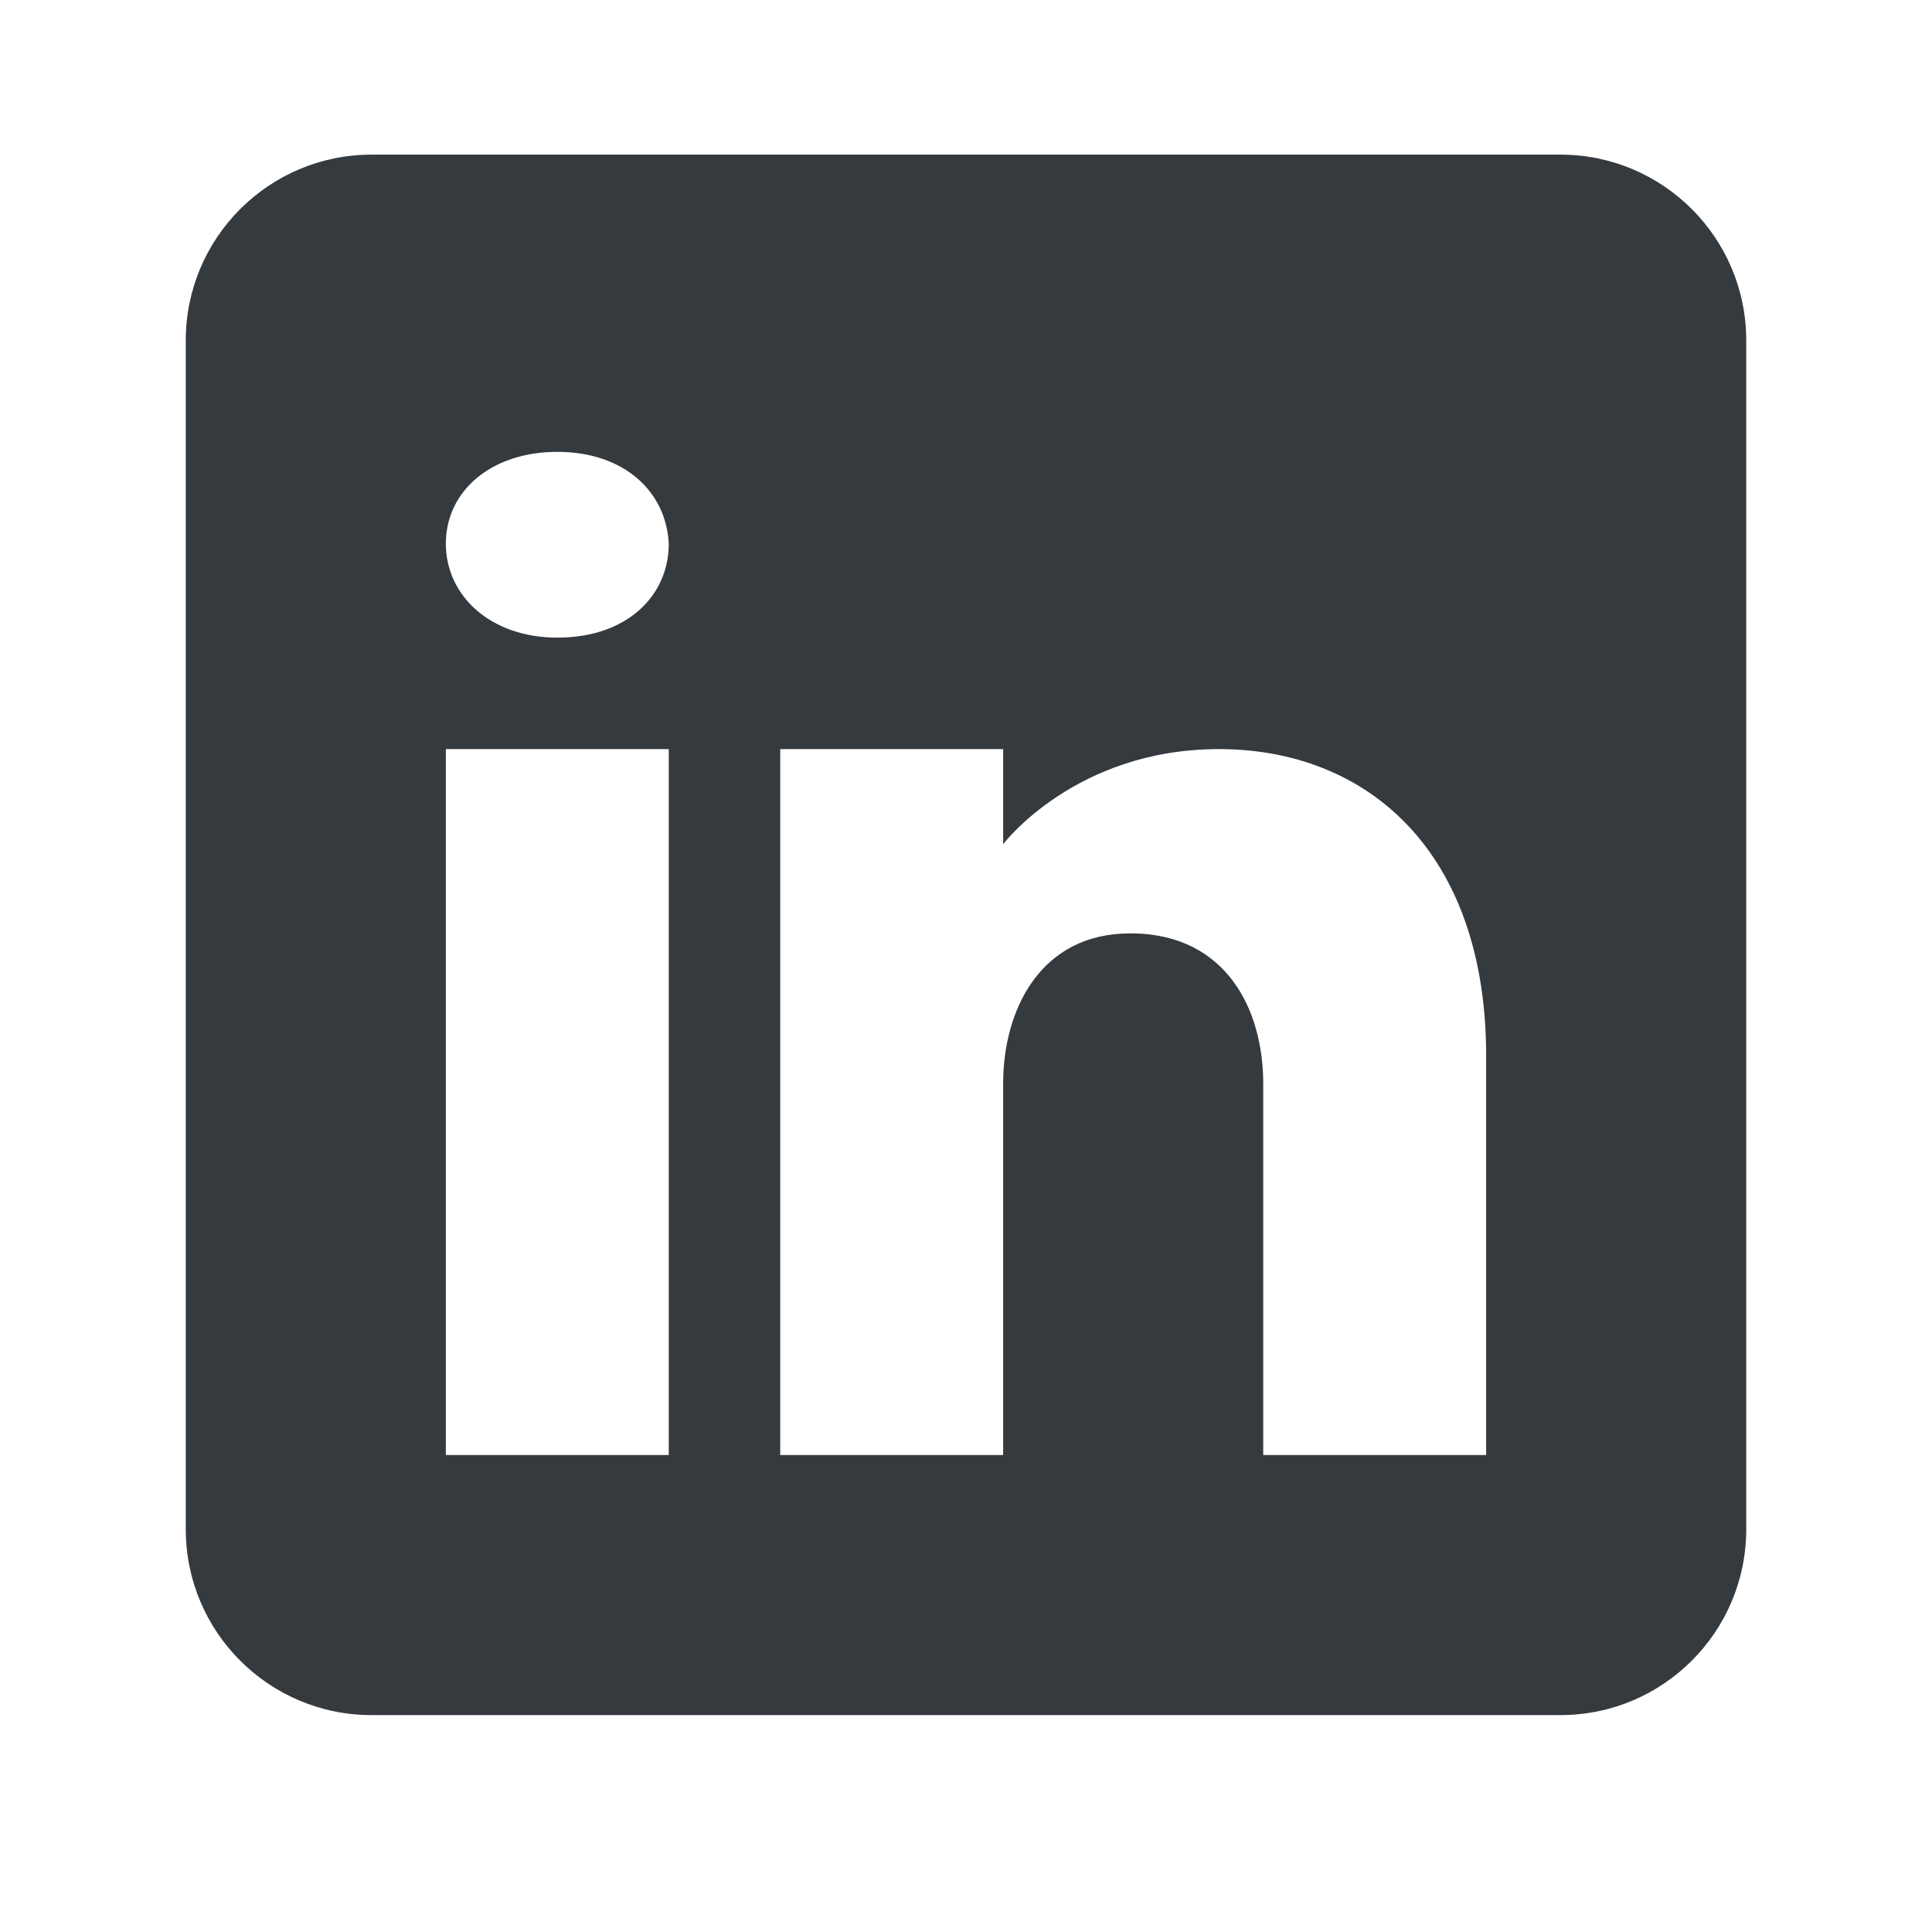
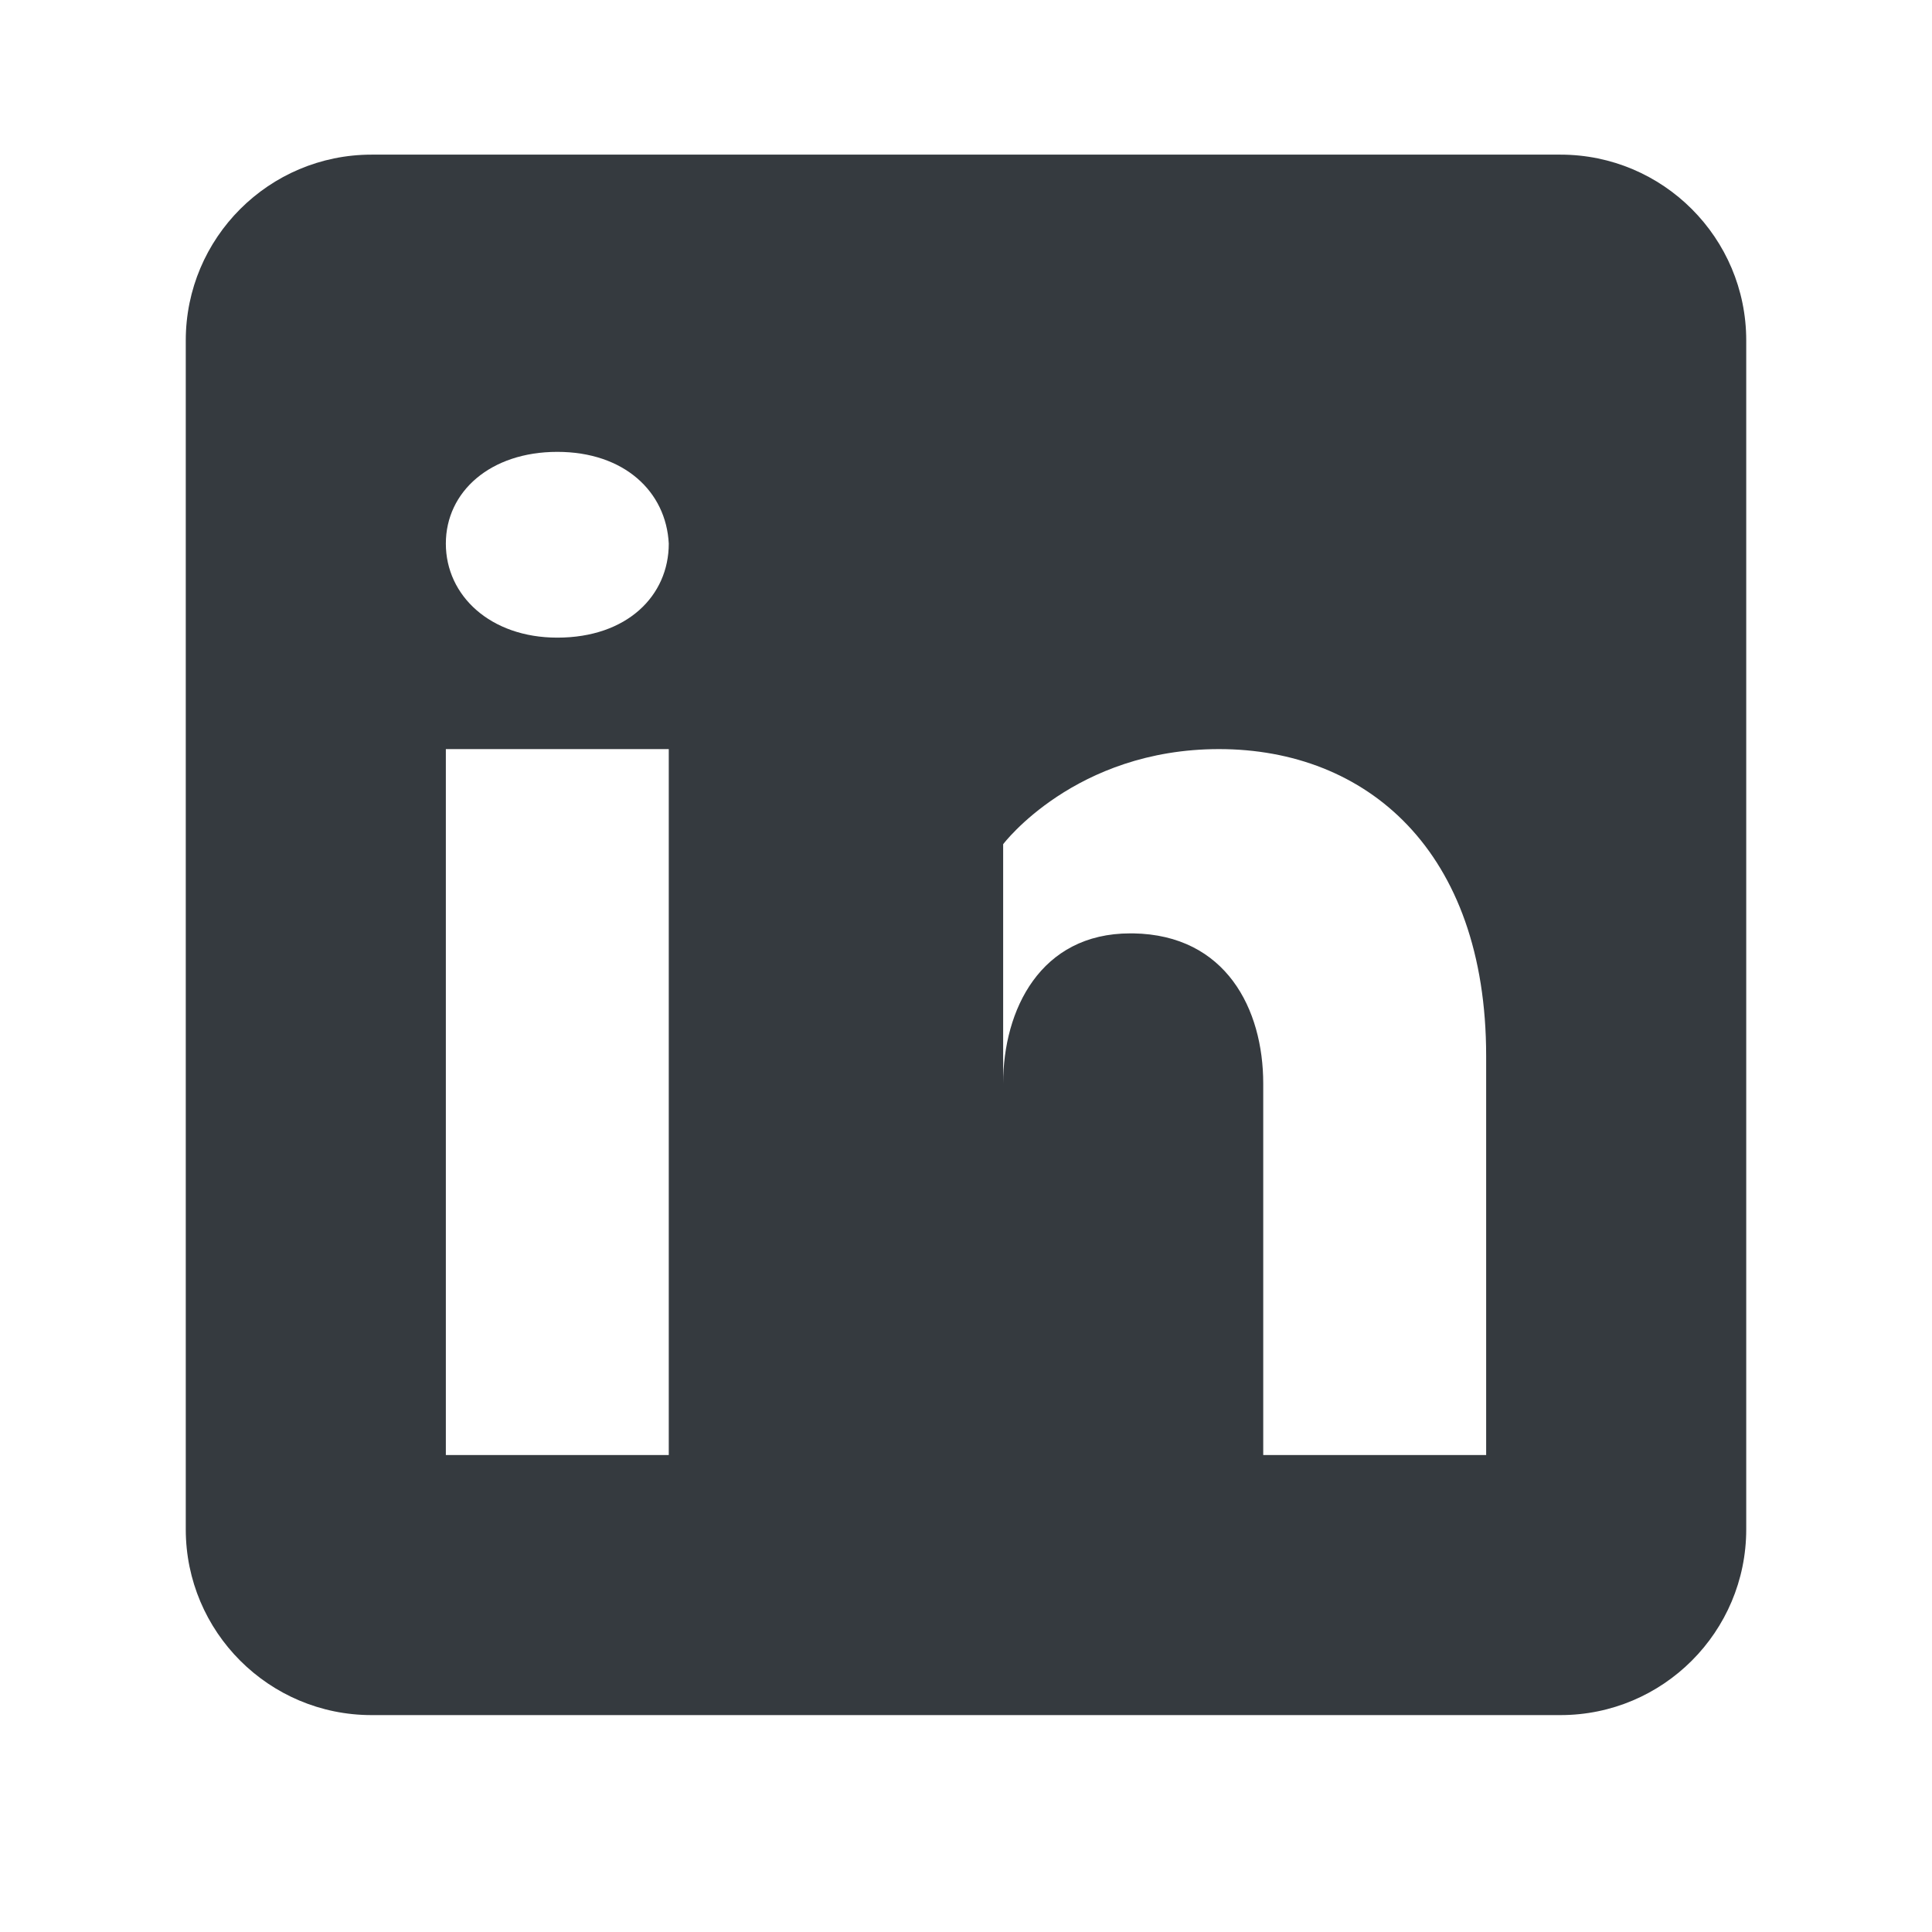
<svg xmlns="http://www.w3.org/2000/svg" width="26" height="26" viewBox="0 0 26 26" fill="none">
-   <path d="M21 2.081H5C3.62 2.081 2.5 3.201 2.5 4.581V20.581C2.5 21.961 3.62 23.081 5 23.081H21C22.38 23.081 23.5 21.961 23.5 20.581V4.581C23.5 3.201 22.38 2.081 21 2.081ZM9 10.081V19.581H6V10.081H9ZM6 7.316C6 6.616 6.6 6.081 7.5 6.081C8.4 6.081 8.965 6.616 9 7.316C9 8.016 8.44 8.581 7.5 8.581C6.6 8.581 6 8.016 6 7.316ZM20 19.581H17C17 19.581 17 14.951 17 14.581C17 13.581 16.5 12.581 15.25 12.561H15.21C14 12.561 13.5 13.591 13.5 14.581C13.5 15.036 13.5 19.581 13.5 19.581H10.5V10.081H13.5V11.361C13.5 11.361 14.465 10.081 16.405 10.081C18.39 10.081 20 11.446 20 14.211V19.581Z" fill="#353A3F" />
+   <path d="M21 2.081H5C3.62 2.081 2.5 3.201 2.5 4.581V20.581C2.5 21.961 3.62 23.081 5 23.081H21C22.38 23.081 23.5 21.961 23.5 20.581V4.581C23.5 3.201 22.38 2.081 21 2.081ZM9 10.081V19.581H6V10.081H9ZM6 7.316C6 6.616 6.6 6.081 7.5 6.081C8.4 6.081 8.965 6.616 9 7.316C9 8.016 8.44 8.581 7.5 8.581C6.6 8.581 6 8.016 6 7.316ZM20 19.581H17C17 19.581 17 14.951 17 14.581C17 13.581 16.5 12.581 15.25 12.561H15.21C14 12.561 13.5 13.591 13.5 14.581C13.5 15.036 13.5 19.581 13.5 19.581V10.081H13.5V11.361C13.5 11.361 14.465 10.081 16.405 10.081C18.39 10.081 20 11.446 20 14.211V19.581Z" fill="#353A3F" />
</svg>